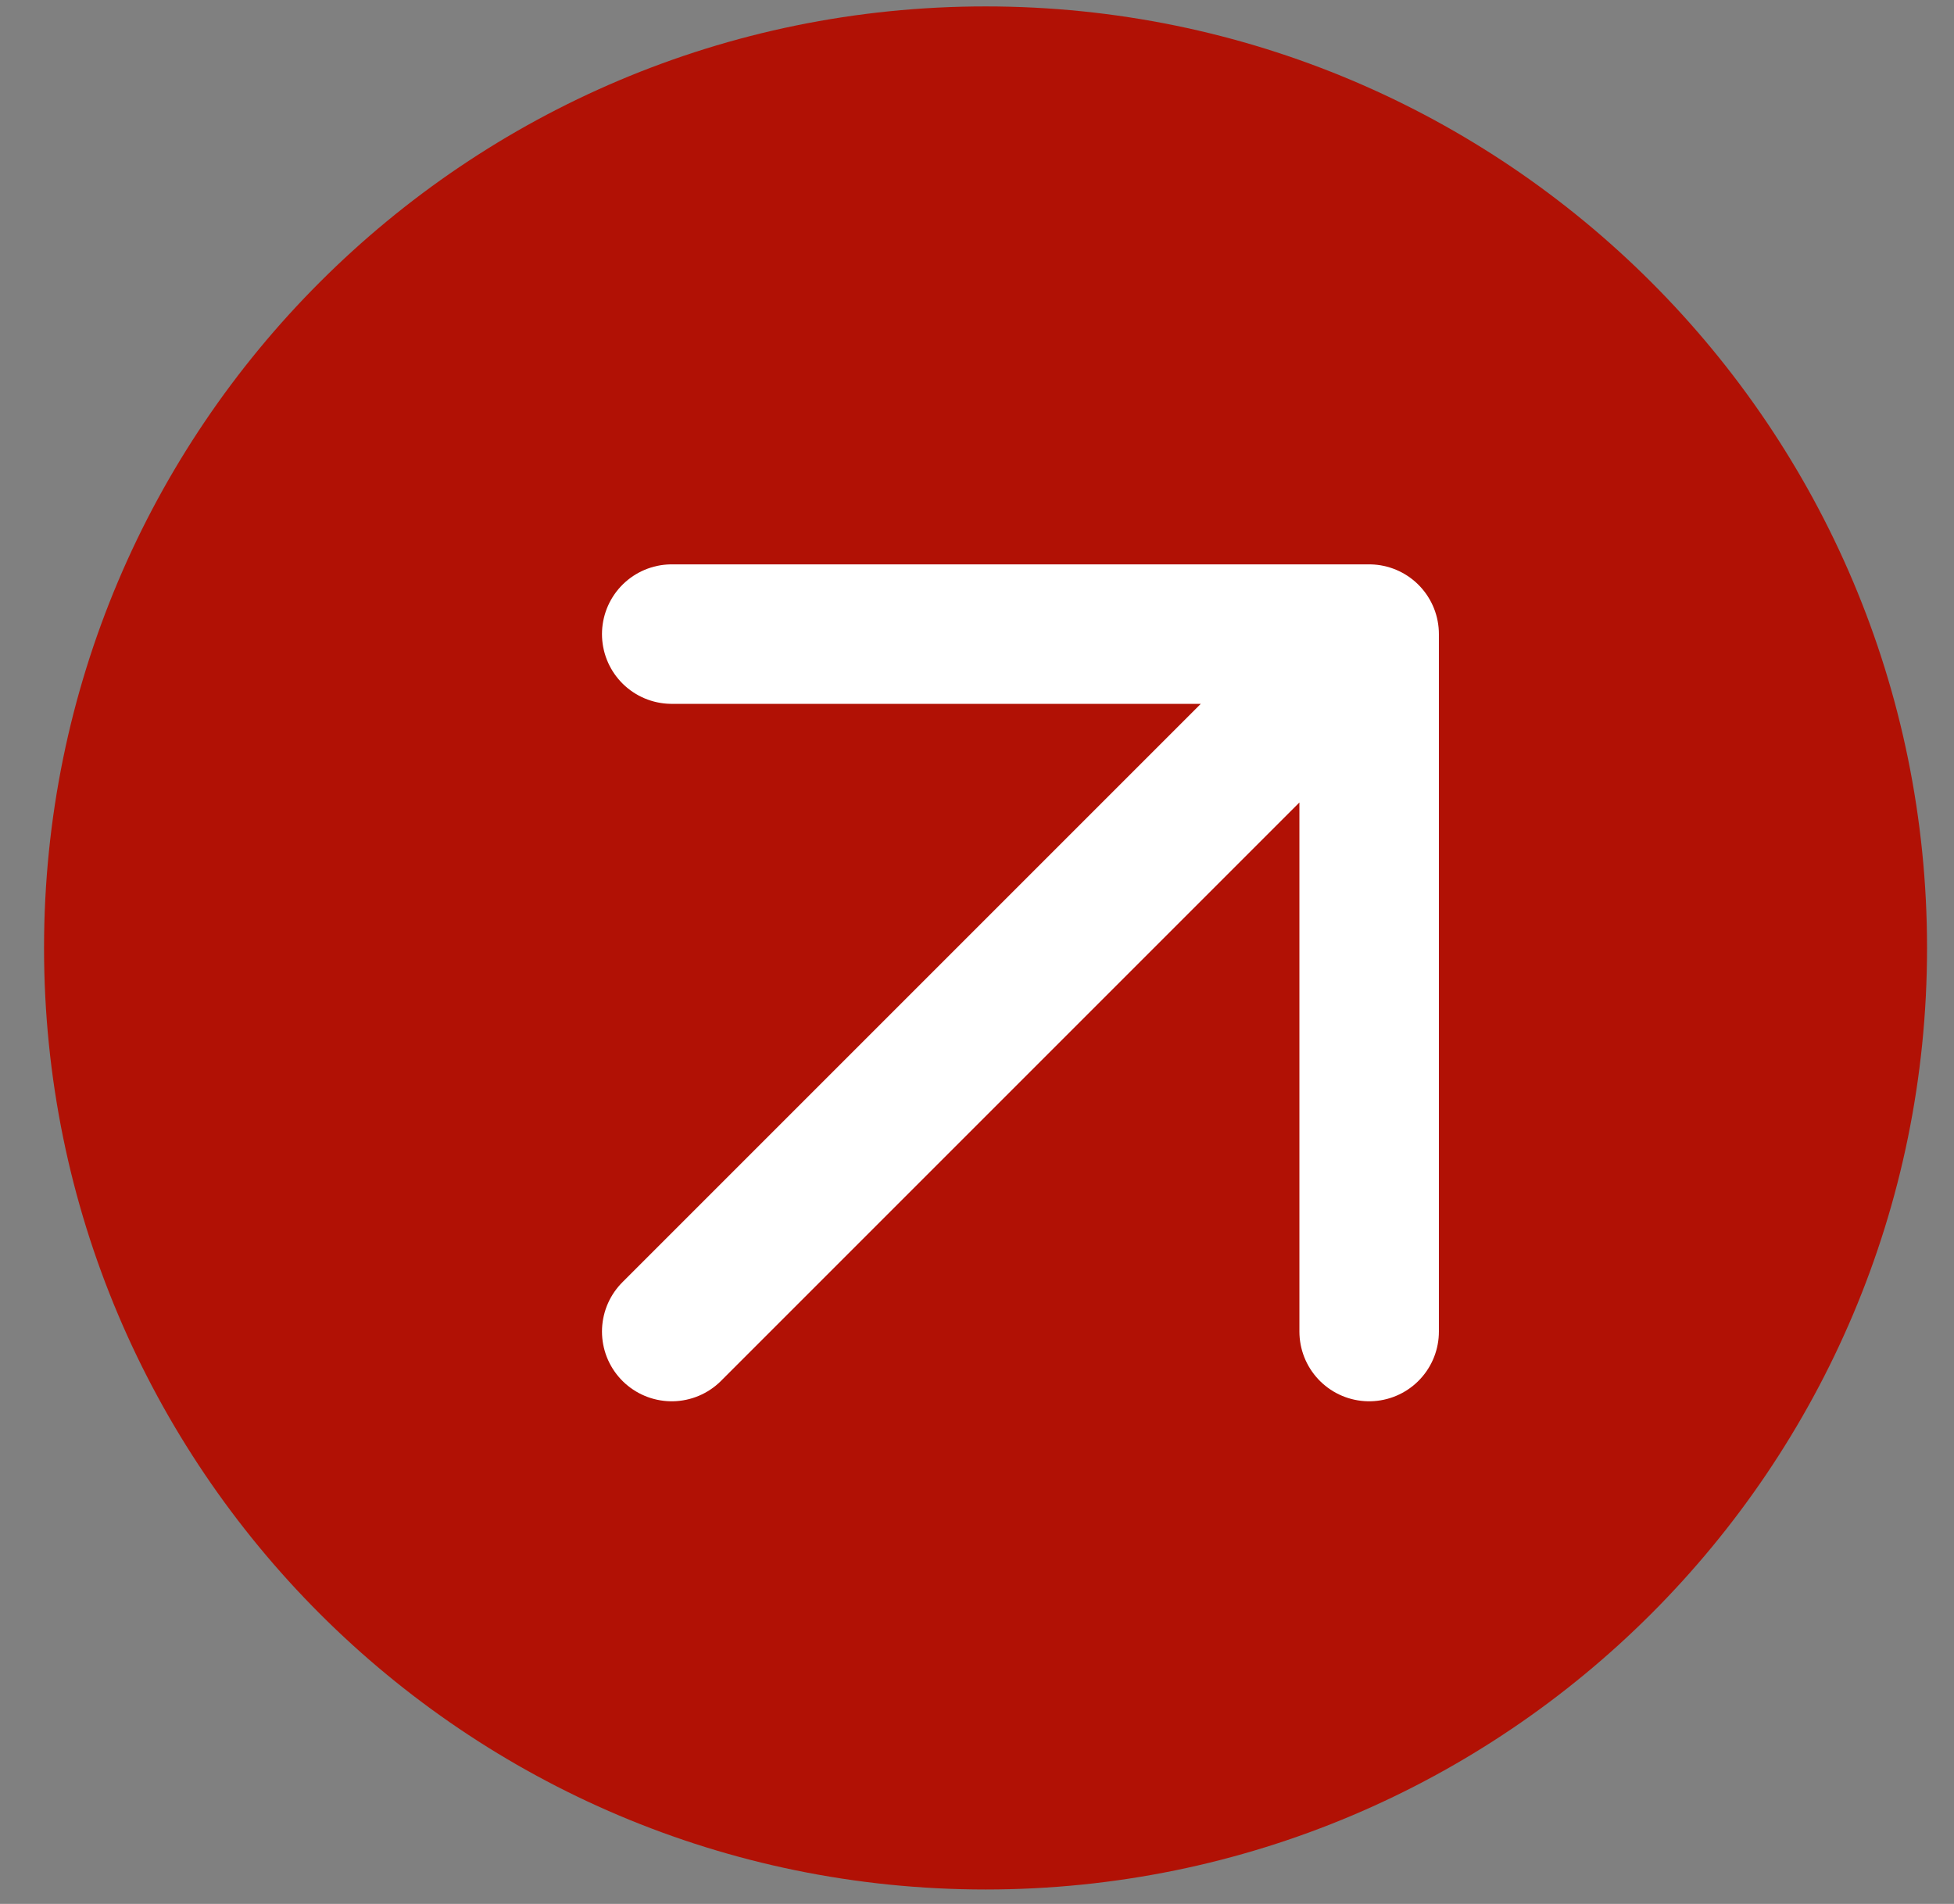
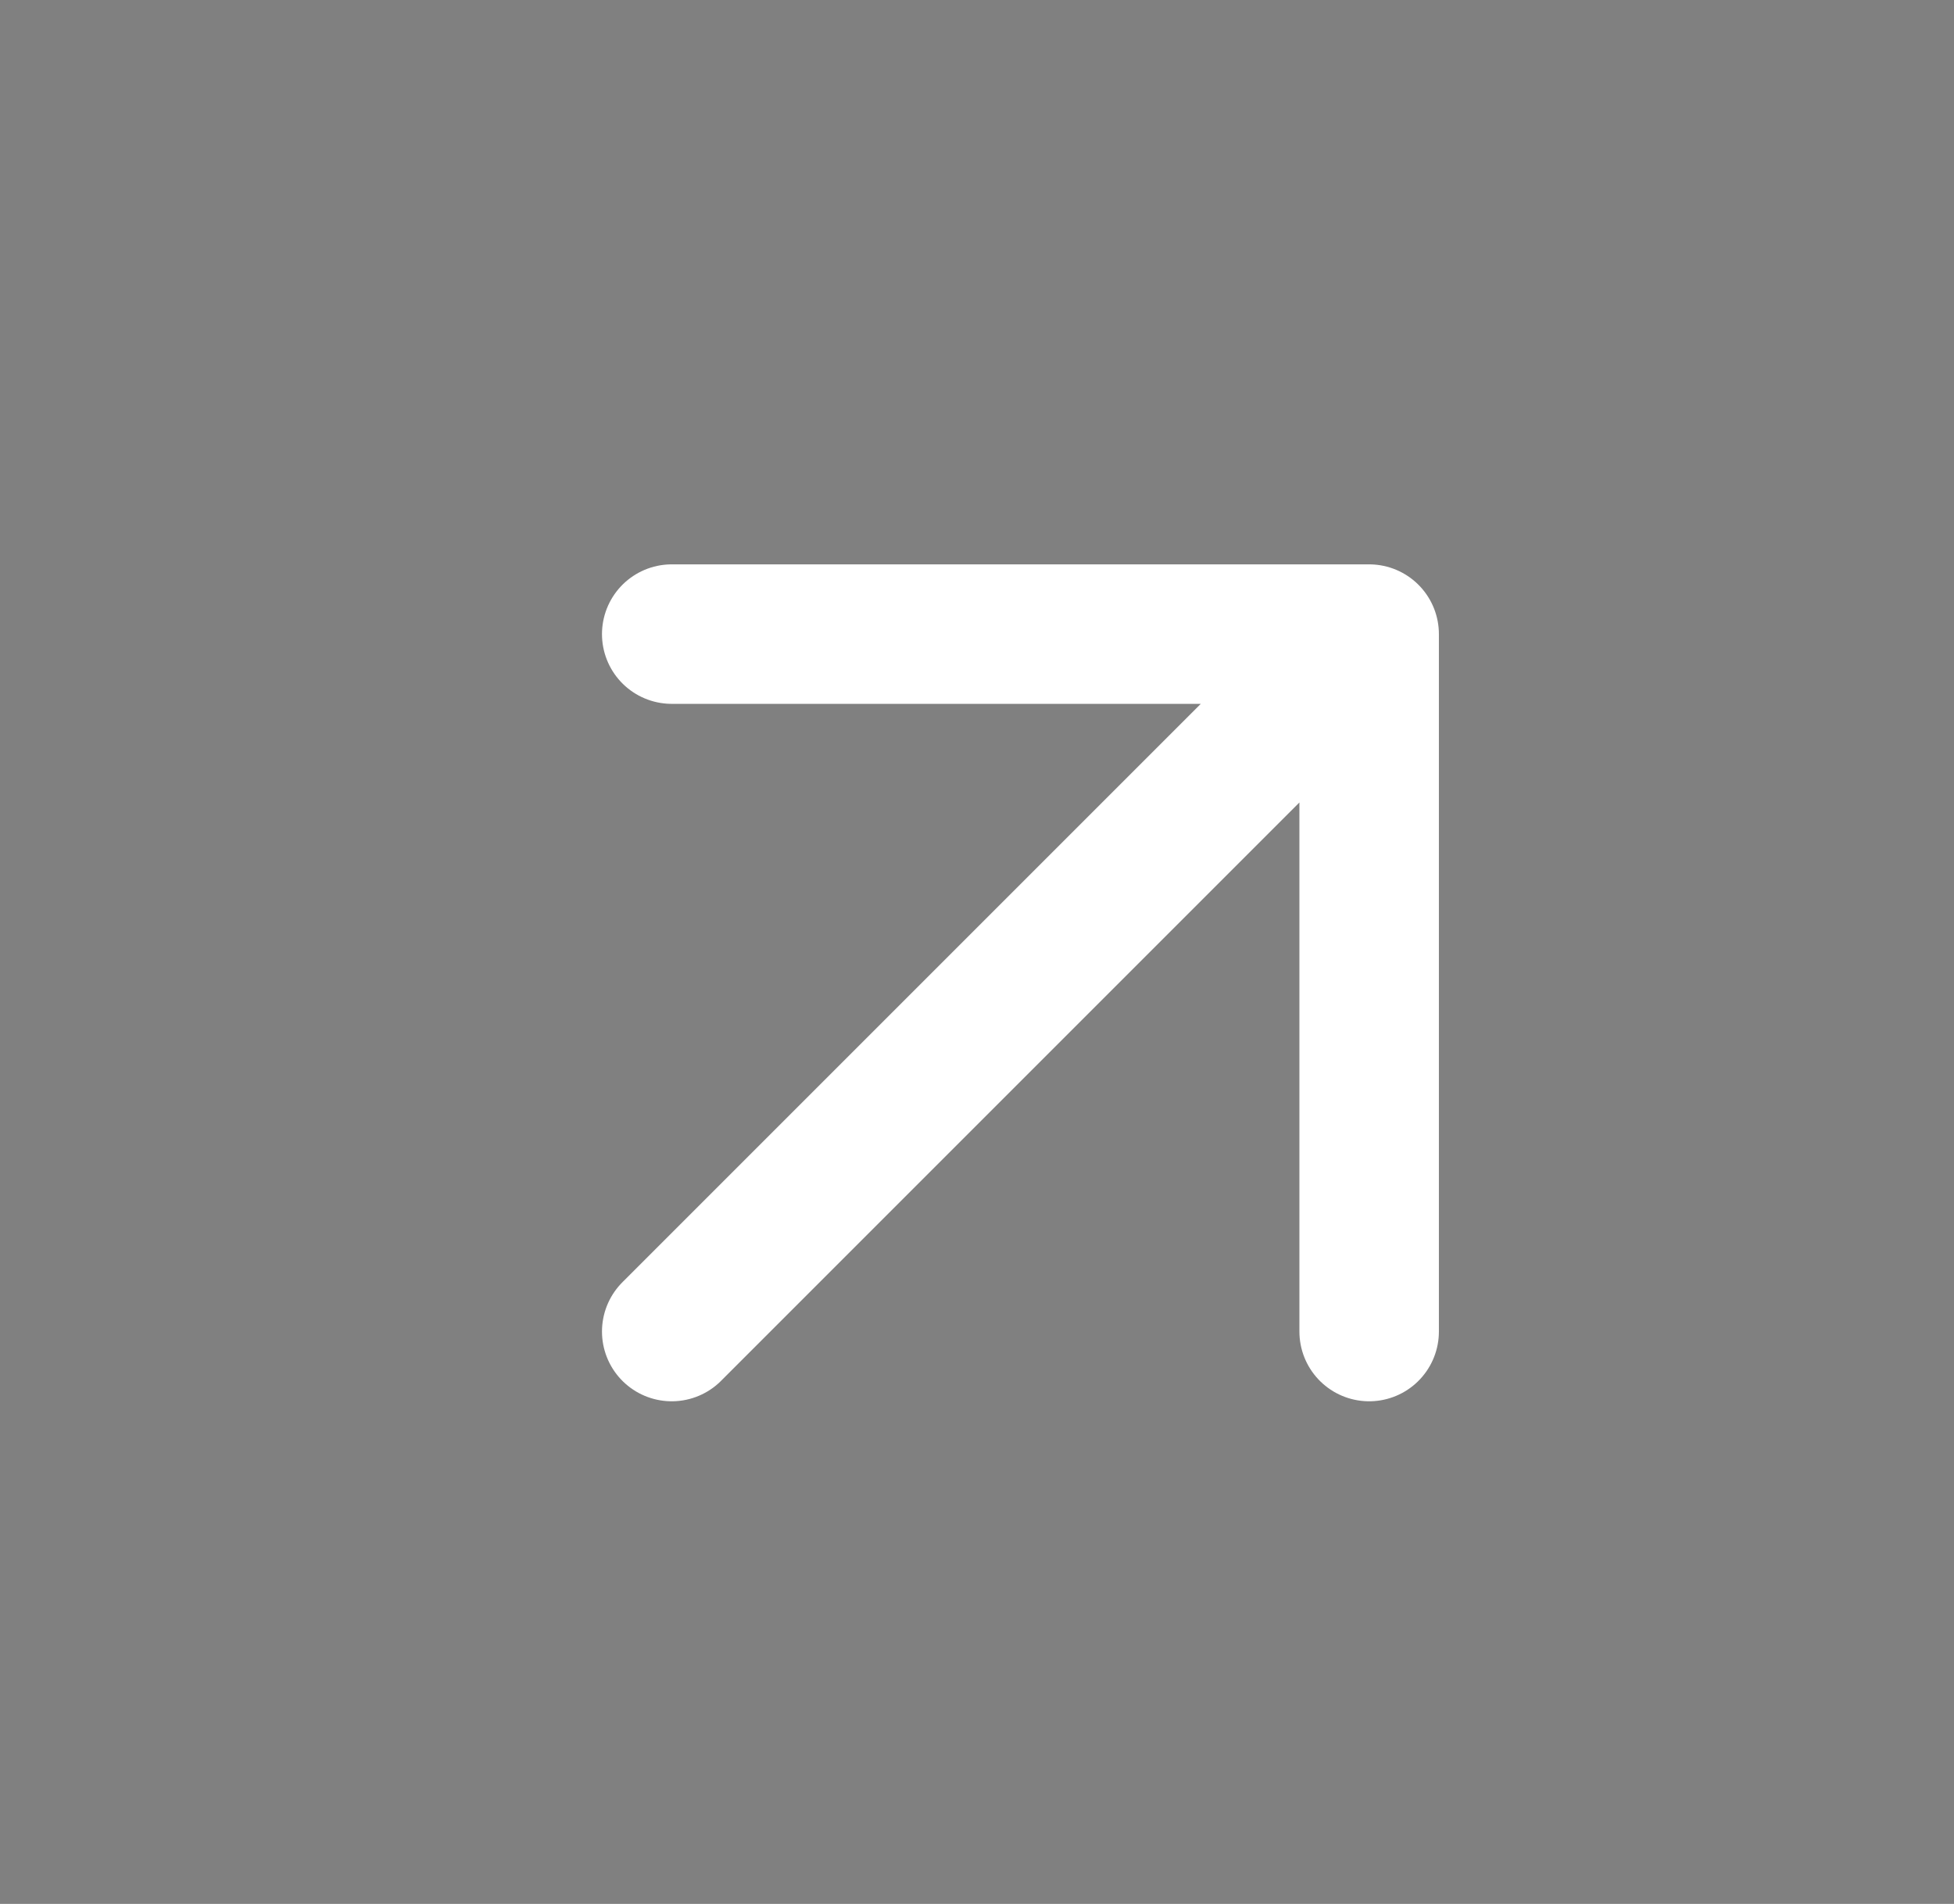
<svg xmlns="http://www.w3.org/2000/svg" width="39" height="38" viewBox="0 0 39 38" fill="none">
  <rect x="0" y="0" width="39" height="38" fill="#808080" stroke="none" />
  <g clip-path="url(#clip0_1_6)">
-     <path d="M19.671 37.712C30.049 37.712 38.462 29.299 38.462 18.92C38.462 8.542 30.049 0.128 19.671 0.128C9.292 0.128 0.879 8.542 0.879 18.92C0.879 29.299 9.292 37.712 19.671 37.712Z" fill="#B11105" />
    <path d="M13.407 26.576L27.327 12.656M27.327 12.656H13.407M27.327 12.656V26.576" stroke="white" stroke-width="2.784" stroke-linecap="round" stroke-linejoin="round" />
  </g>
  <defs>
    <clipPath id="clip0_1_6">
      <rect width="39" height="38" fill="white" />
    </clipPath>
  </defs>
</svg>